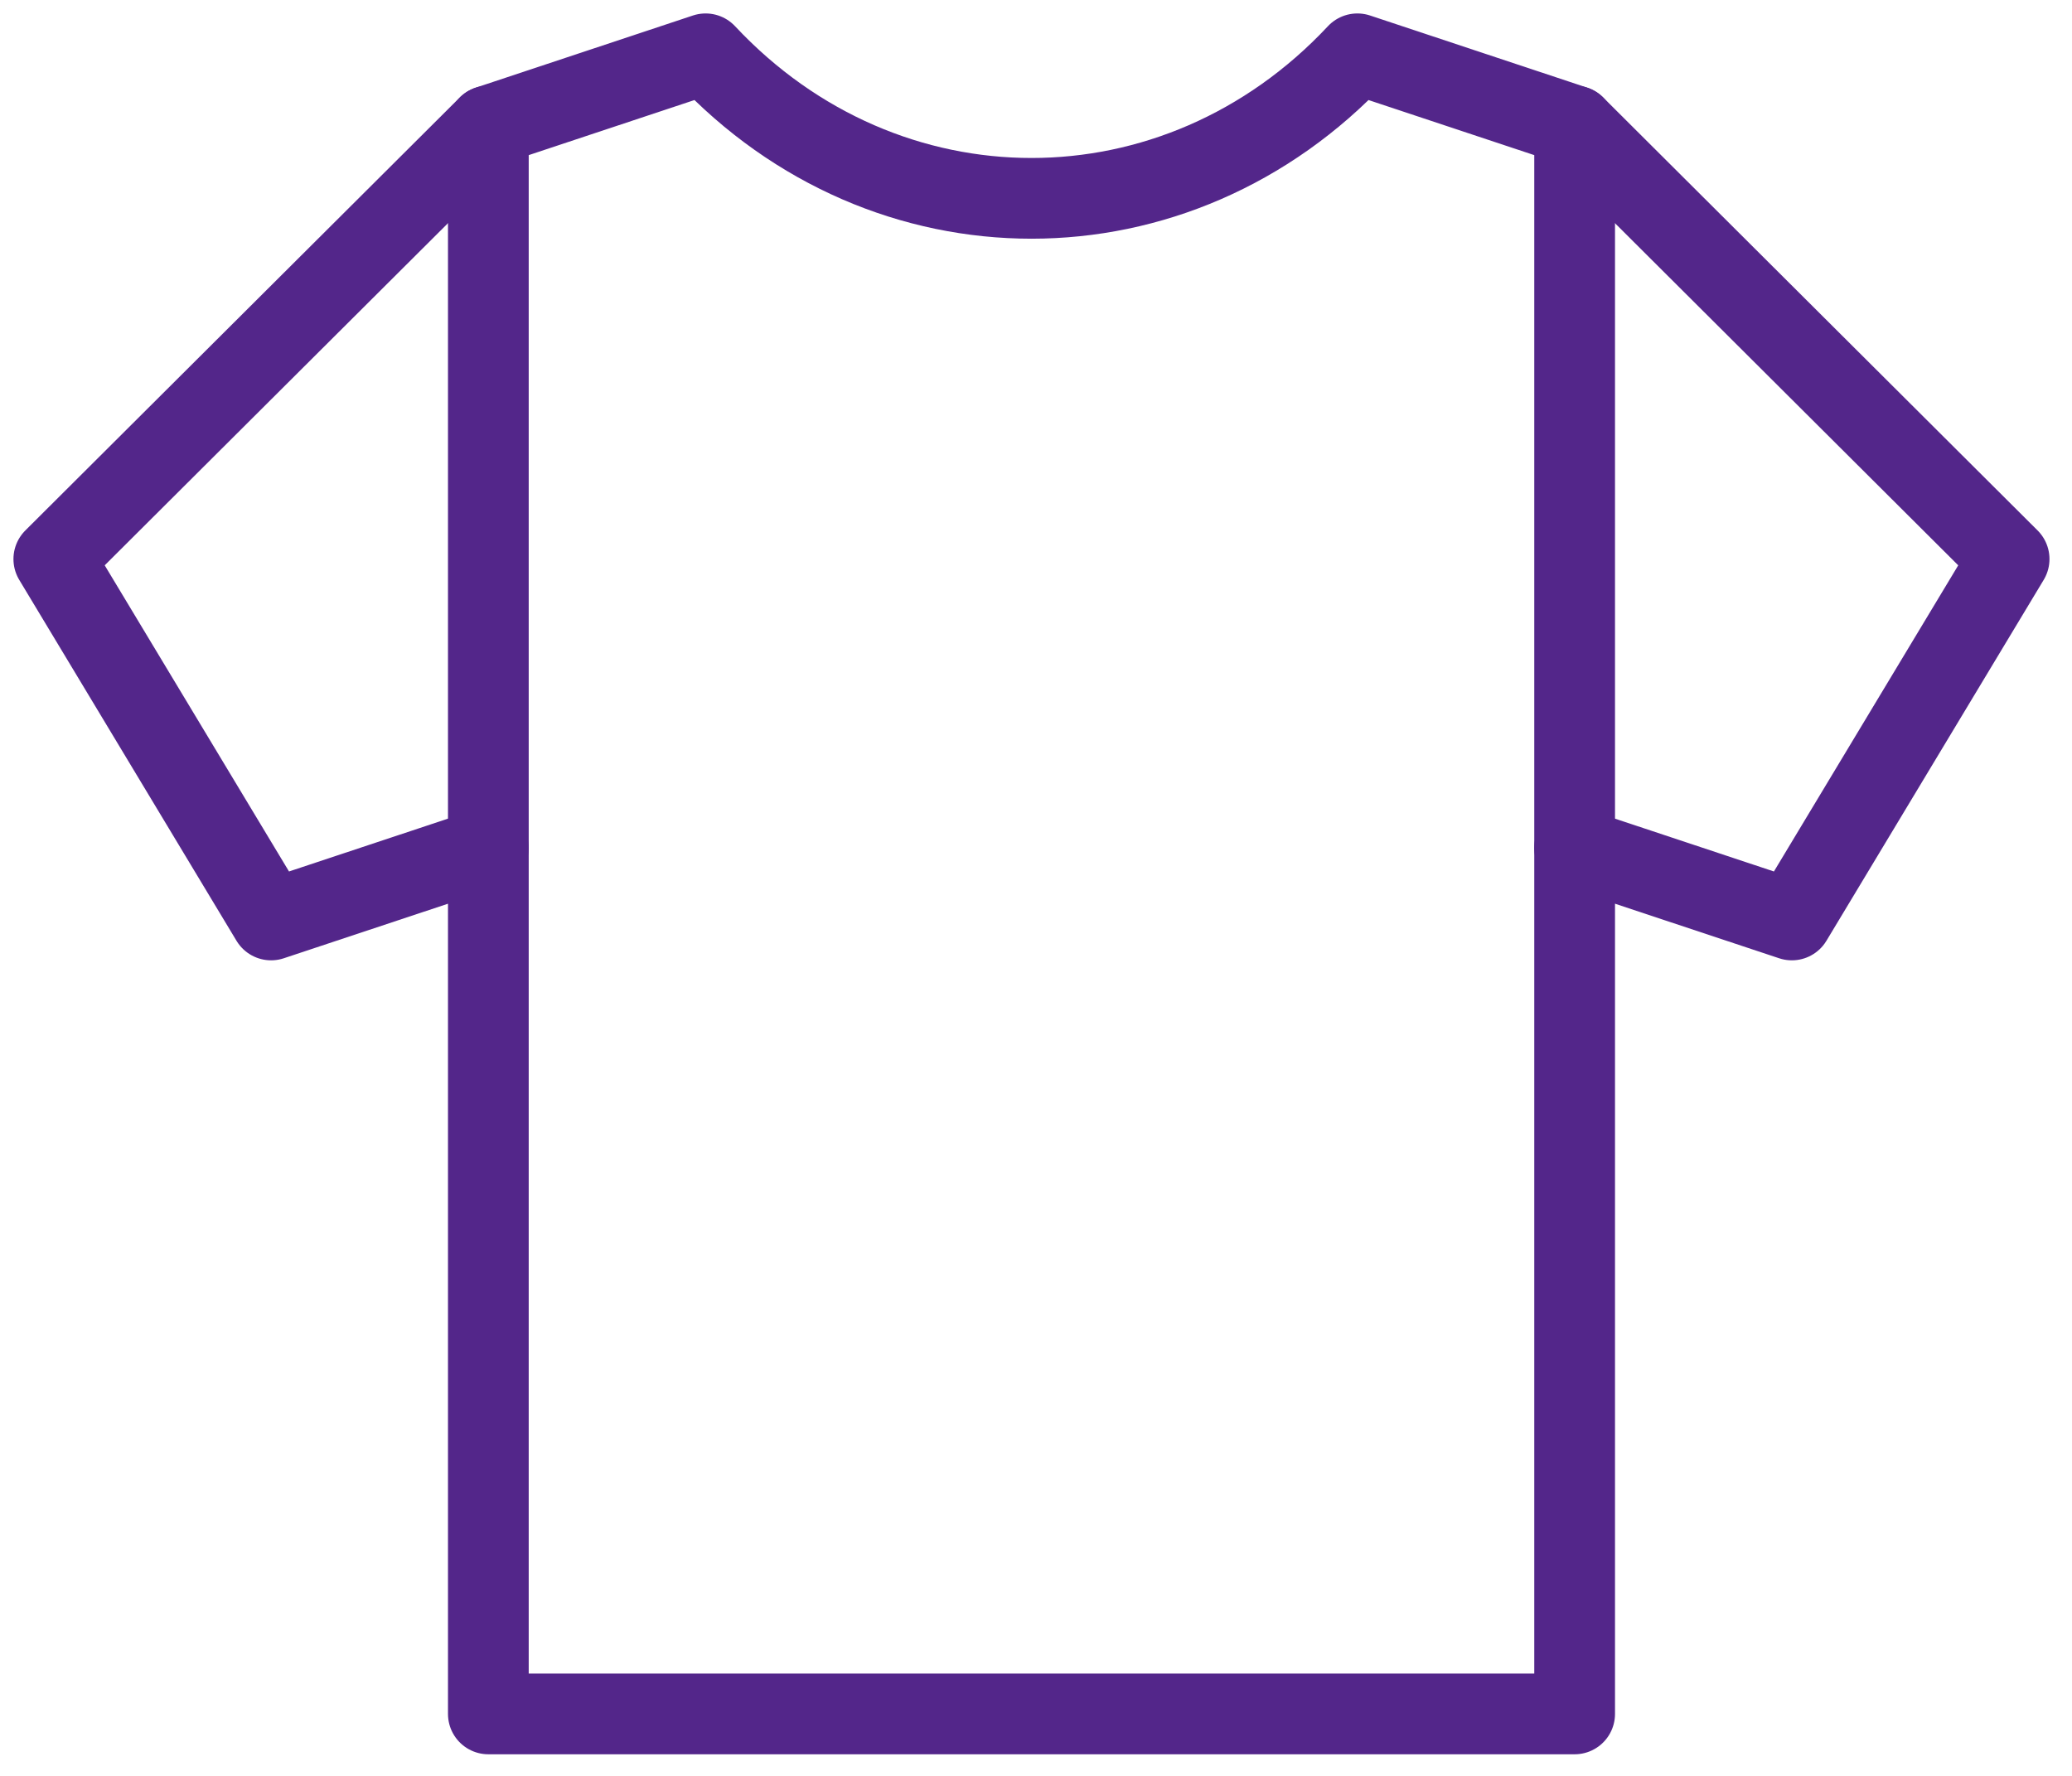
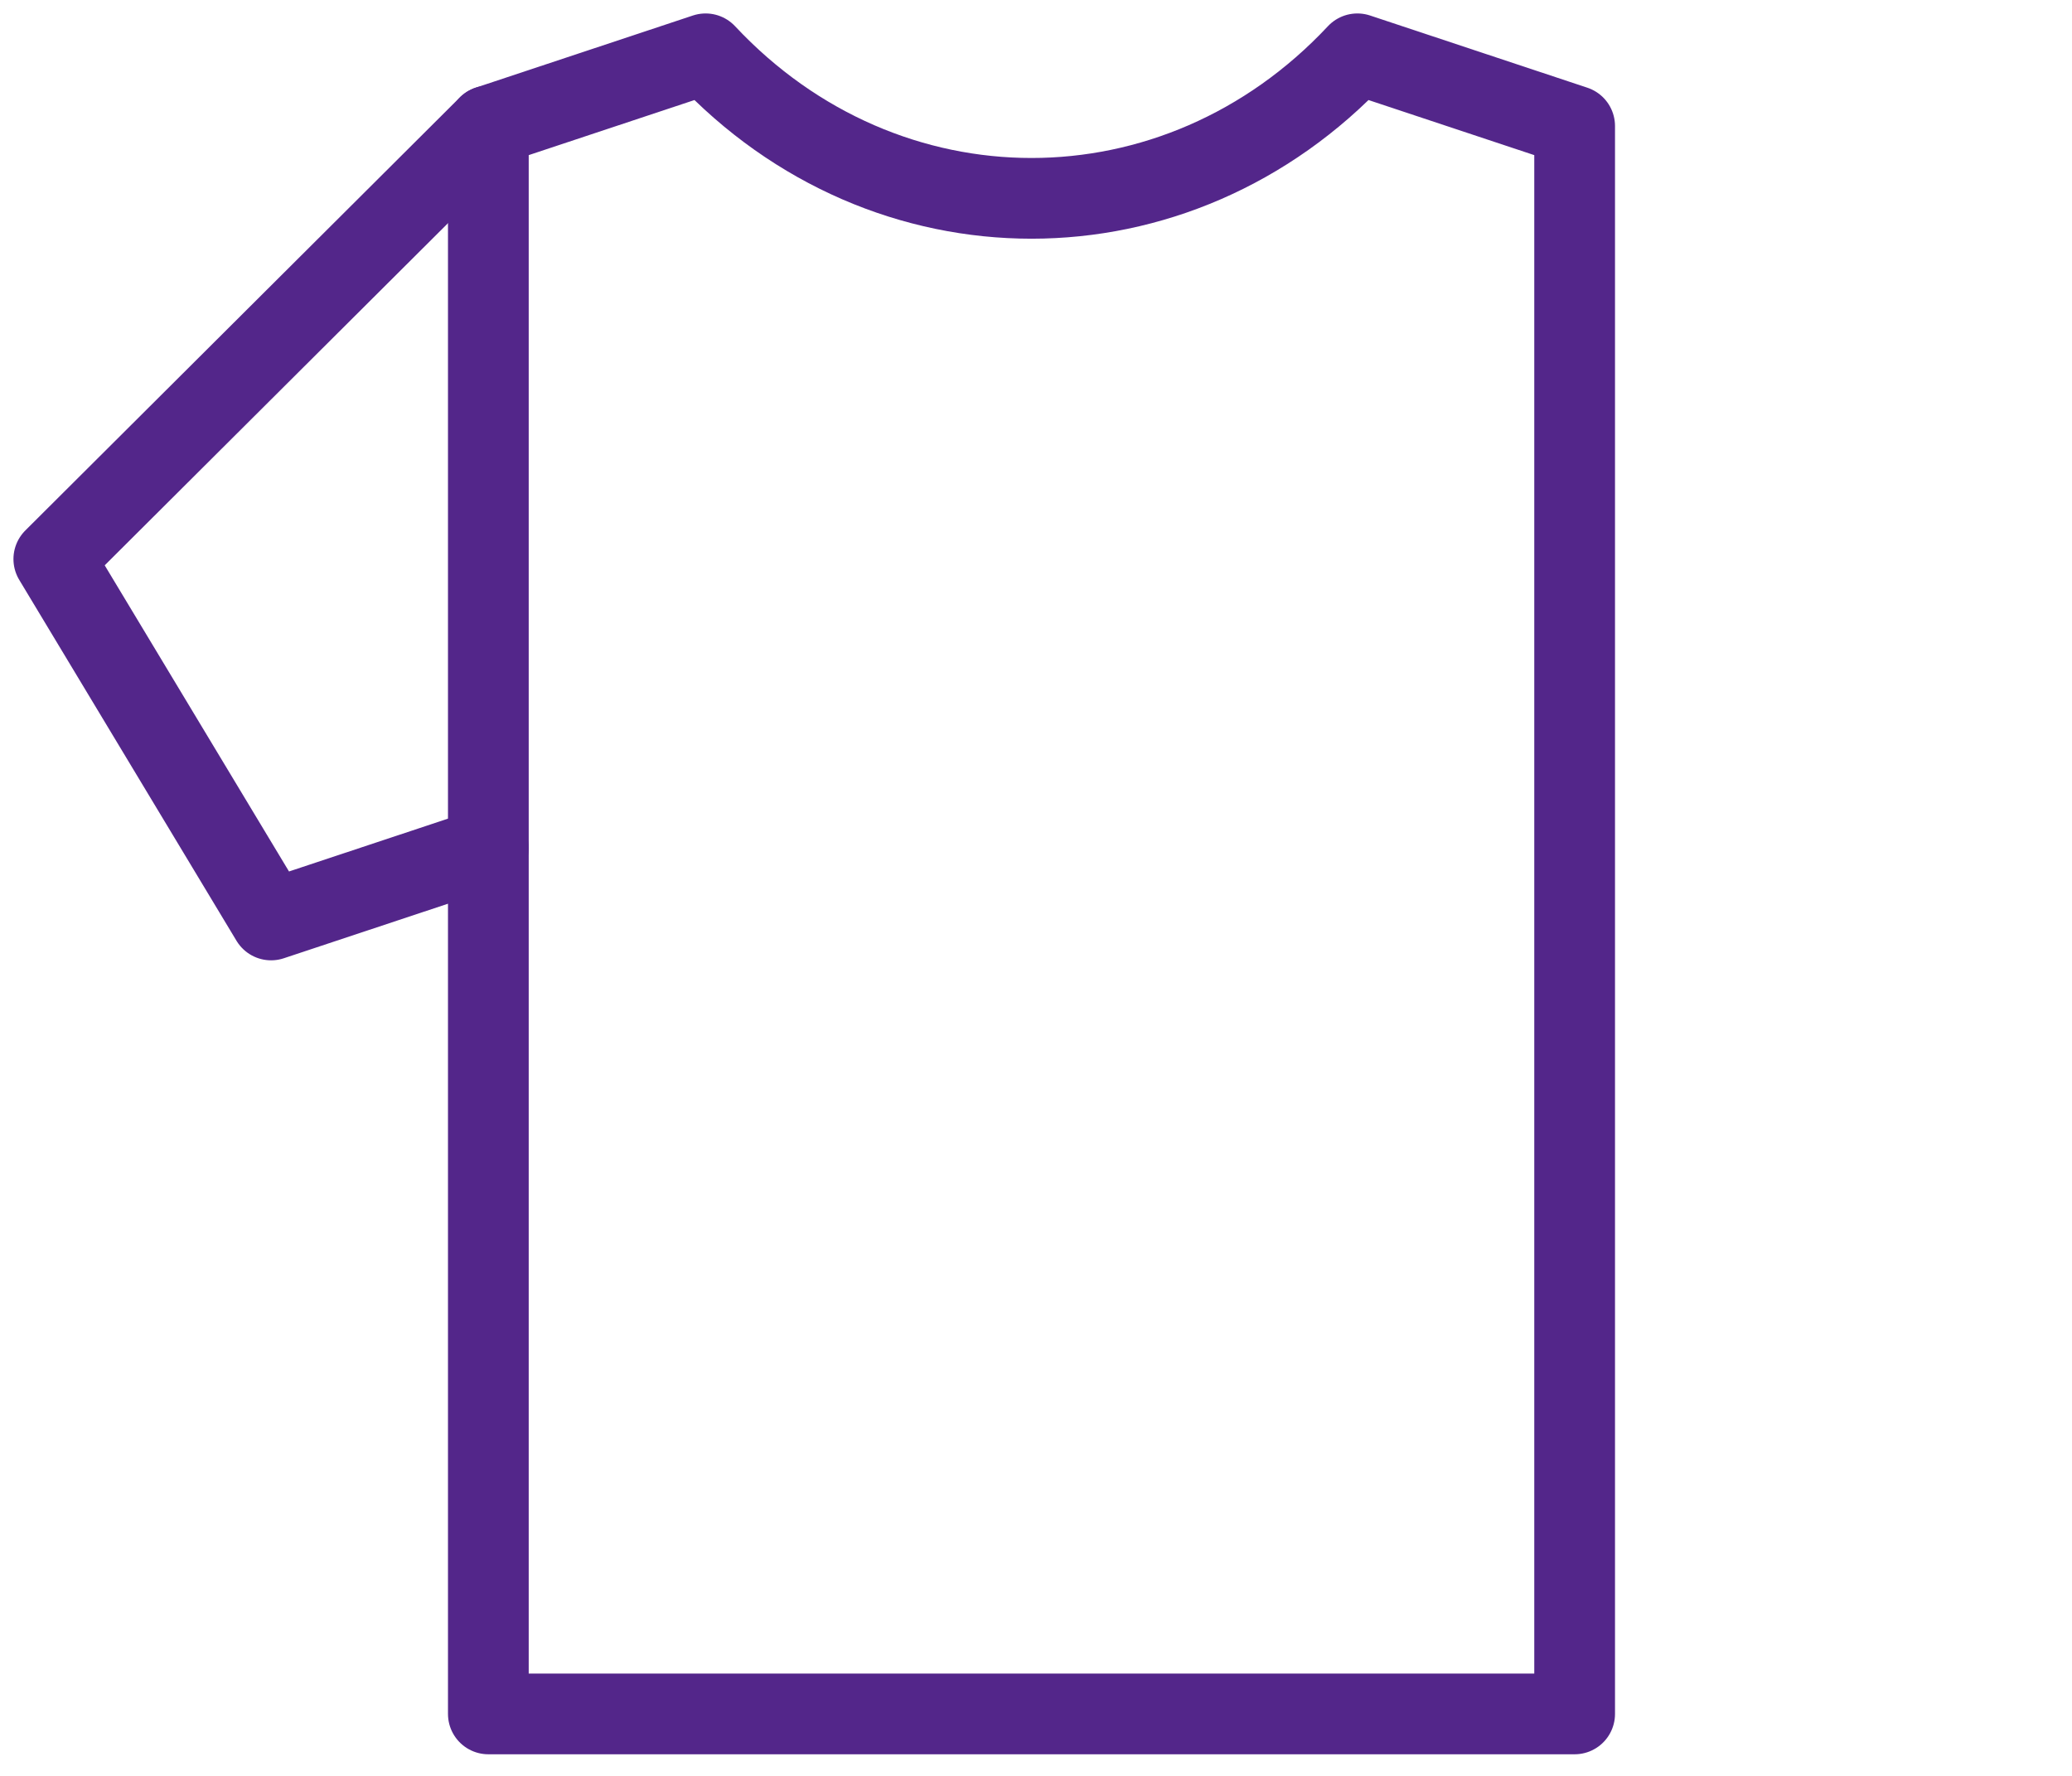
<svg xmlns="http://www.w3.org/2000/svg" width="77" height="66" viewBox="0 0 77 66" fill="none">
-   <path d="M58.516 4.682L74.663 20.777L66.589 34.19L58.516 31.507" stroke="#53268A" stroke-width="3" stroke-linecap="round" stroke-linejoin="round" />
  <path d="M18.148 4.682L2 20.777L10.074 34.19L18.148 31.507" stroke="#53268A" stroke-width="3" stroke-linecap="round" stroke-linejoin="round" />
  <path d="M58.517 4.683L50.443 2C43.742 9.162 32.923 9.162 26.222 2L18.148 4.683V63.697H58.517V4.683Z" stroke="#53268A" stroke-width="3" stroke-linecap="round" stroke-linejoin="round" />
</svg>